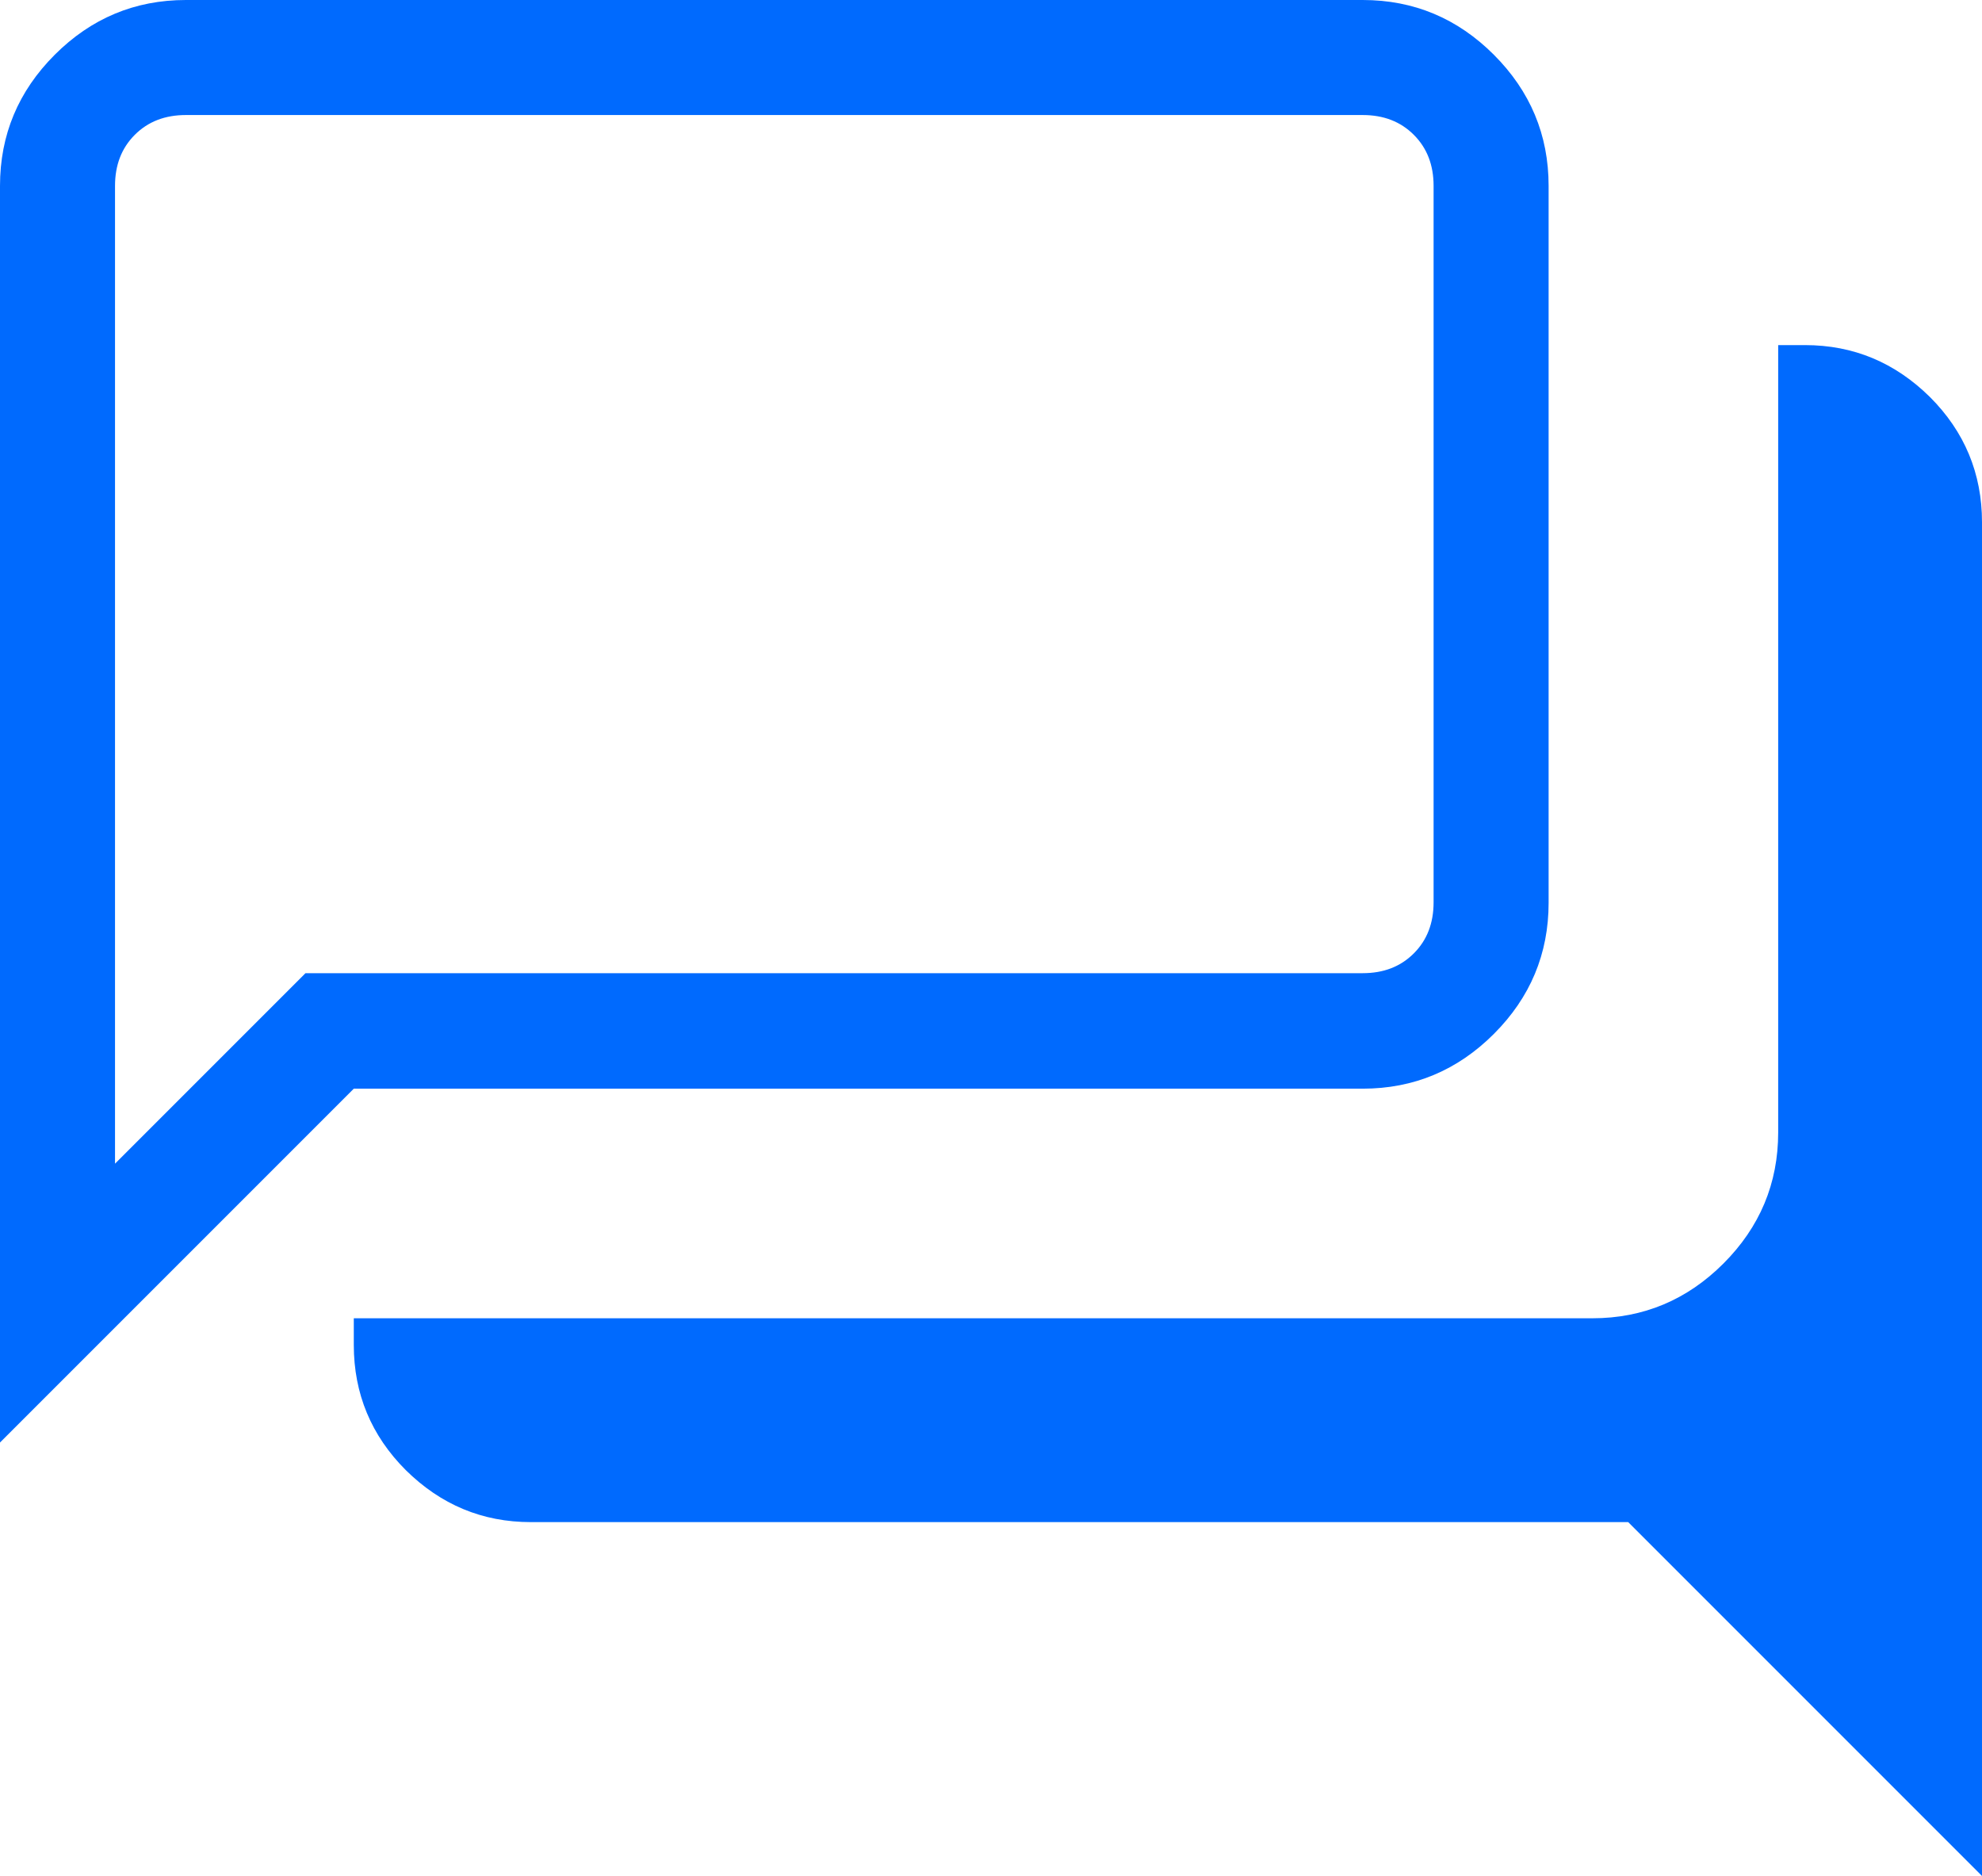
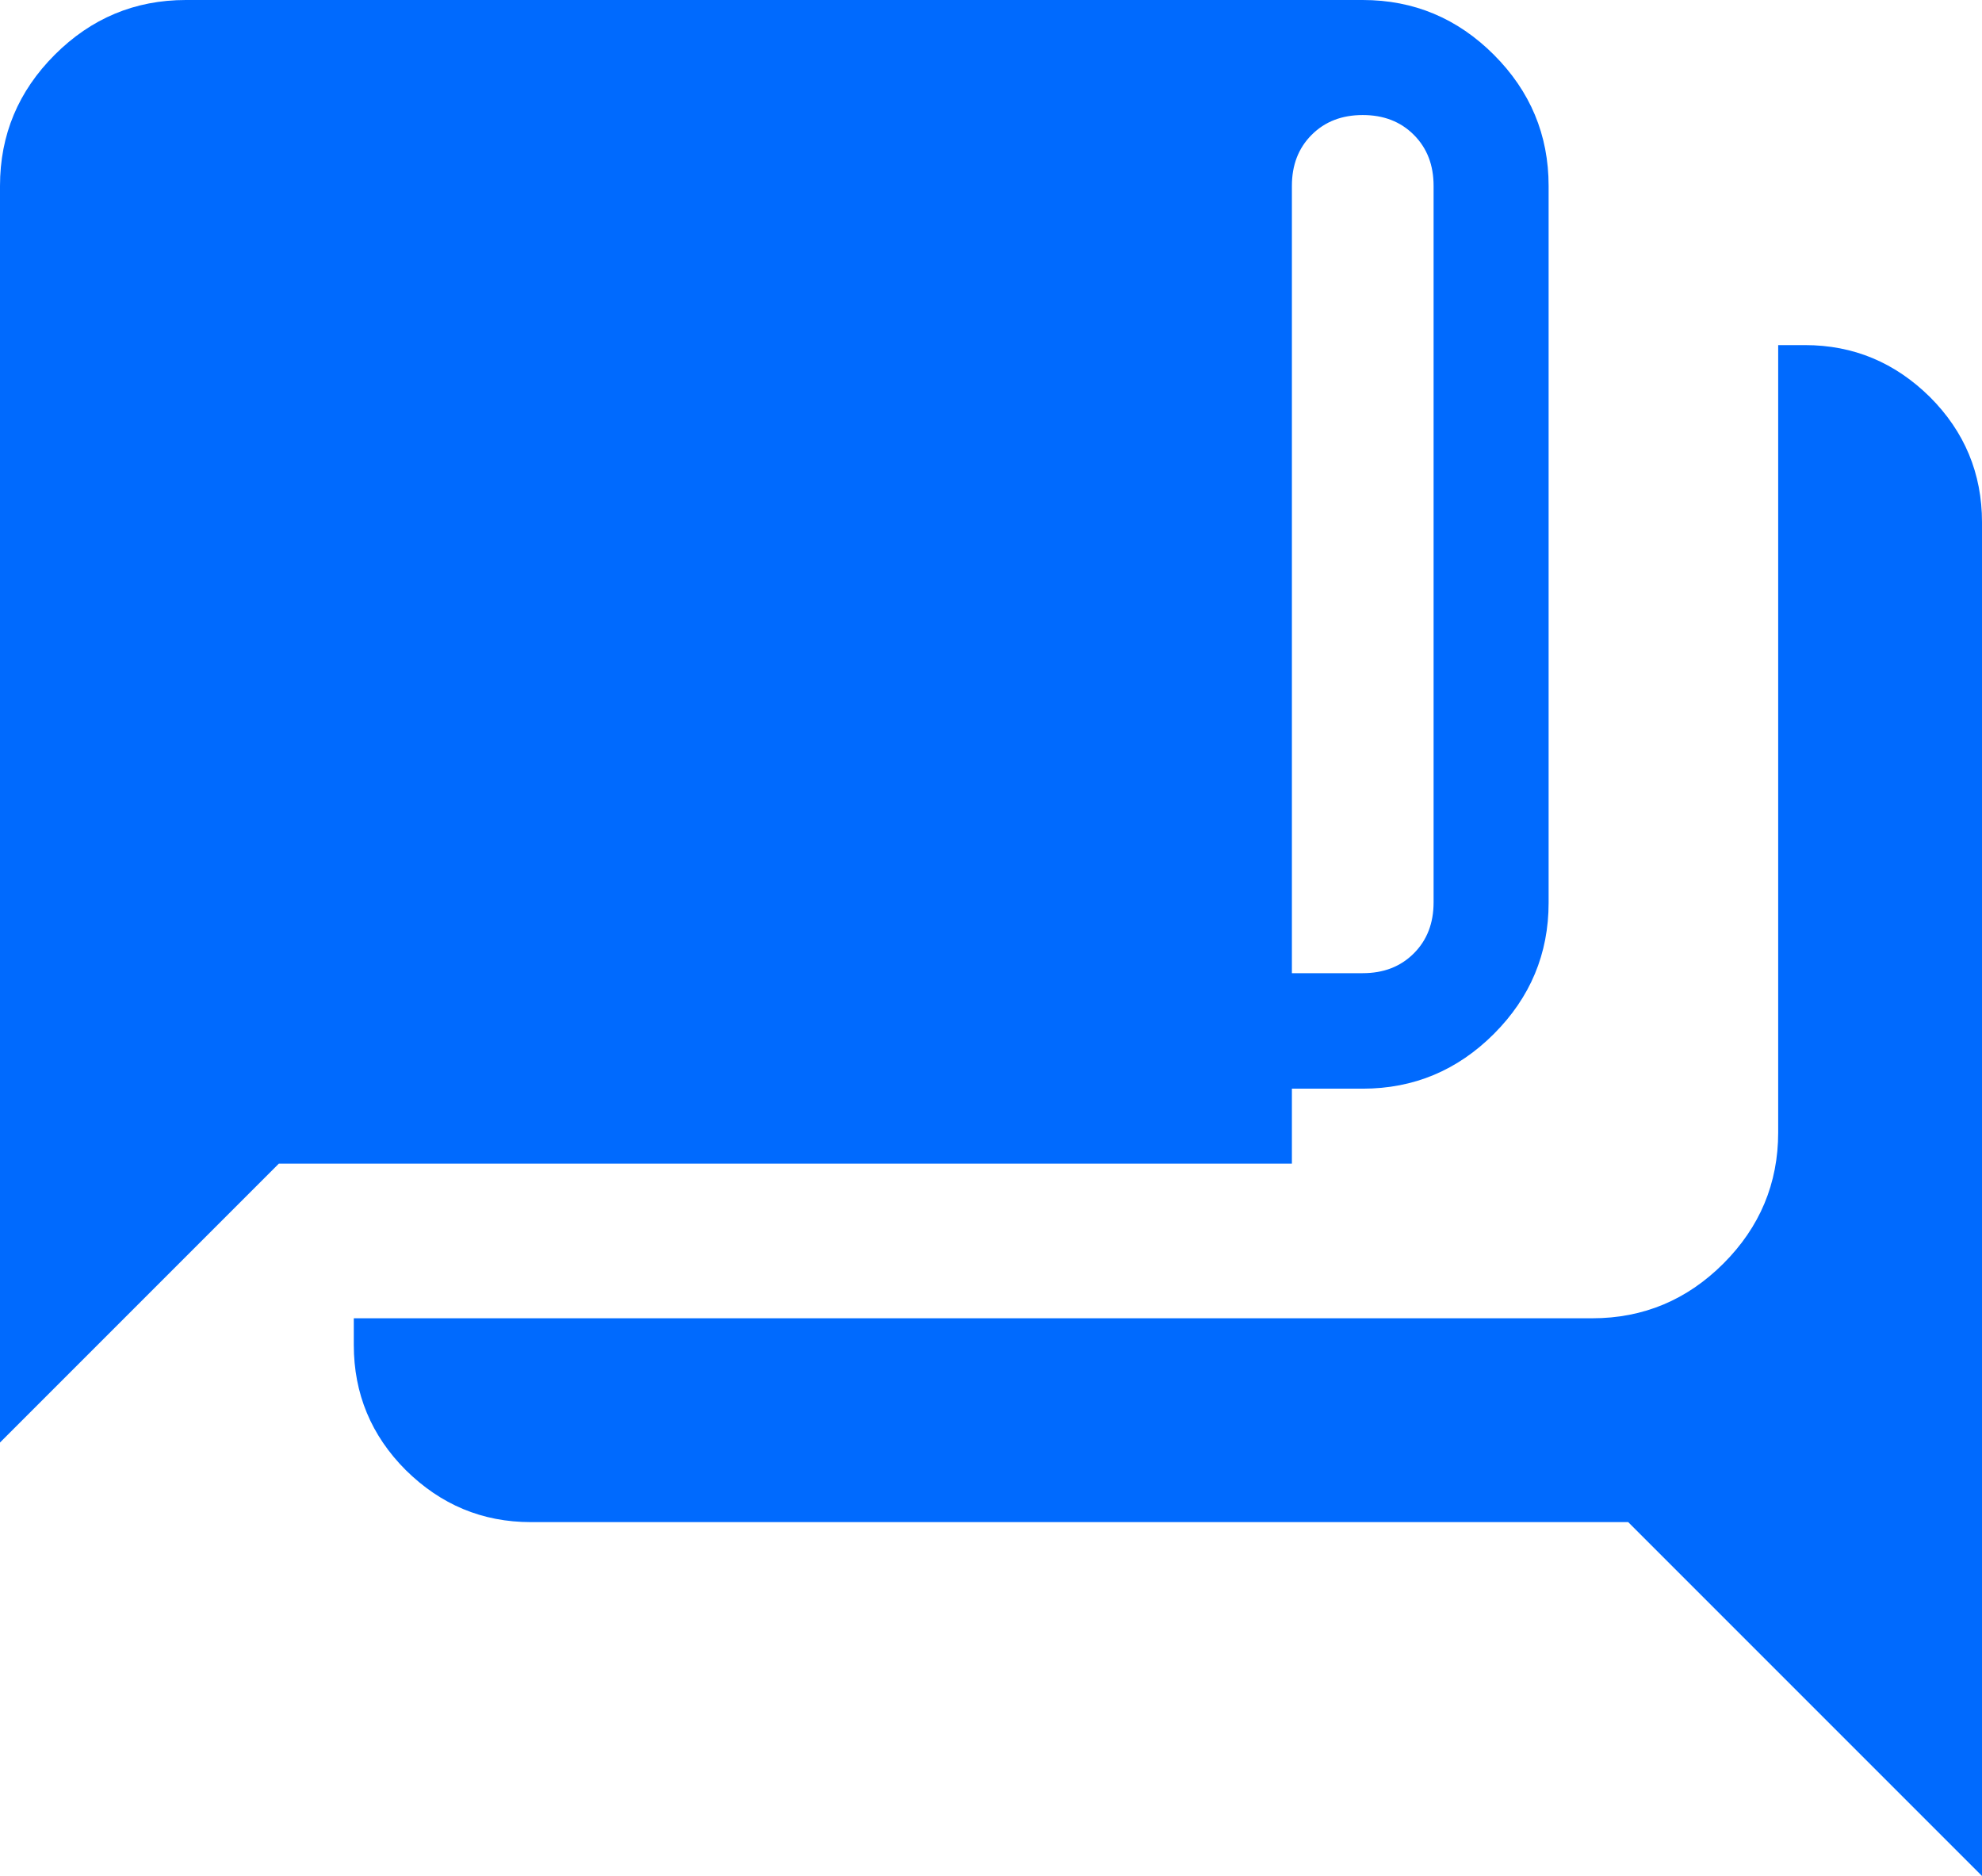
<svg xmlns="http://www.w3.org/2000/svg" id="_レイヤー_2" data-name="レイヤー 2" width="43.08" height="40.77" viewBox="0 0 43.08 40.77">
  <defs>
    <style>
      .cls-1 {
        fill: #006afe;
      }
    </style>
  </defs>
  <g id="element">
-     <path class="cls-1" d="M43.08,40.77l-7.69-7.69H11.54c-1.06,0-1.96-.38-2.72-1.13-.75-.75-1.13-1.66-1.13-2.72v-.58h26.92c1.11,0,2.06-.4,2.85-1.19.79-.79,1.19-1.74,1.19-2.85V7.5h.58c1.06,0,1.96.38,2.72,1.13.75.75,1.13,1.66,1.13,2.72v29.42ZM2.5,25.29l4.14-4.14h22.98c.45,0,.82-.14,1.11-.43.29-.29.43-.66.43-1.11V4.04c0-.45-.14-.82-.43-1.11s-.66-.43-1.11-.43H4.04c-.45,0-.82.14-1.11.43s-.43.66-.43,1.11v21.25ZM0,31.35V4.04C0,2.93.4,1.98,1.19,1.19c.79-.79,1.74-1.19,2.85-1.19h25.58c1.11,0,2.06.4,2.85,1.19.79.79,1.19,1.74,1.19,2.85v15.58c0,1.11-.4,2.06-1.19,2.85-.79.79-1.74,1.19-2.85,1.19H7.69L0,31.35ZM2.5,19.62V2.5v17.12Z" />
+     <path class="cls-1" d="M43.08,40.77l-7.69-7.69H11.54c-1.06,0-1.96-.38-2.72-1.13-.75-.75-1.13-1.66-1.13-2.72v-.58h26.92c1.11,0,2.06-.4,2.85-1.19.79-.79,1.19-1.74,1.19-2.85V7.5h.58c1.06,0,1.96.38,2.72,1.13.75.75,1.13,1.66,1.13,2.72v29.42ZM2.5,25.29l4.14-4.14h22.98c.45,0,.82-.14,1.11-.43.29-.29.43-.66.43-1.11V4.04c0-.45-.14-.82-.43-1.11s-.66-.43-1.11-.43c-.45,0-.82.14-1.11.43s-.43.66-.43,1.11v21.25ZM0,31.35V4.04C0,2.93.4,1.98,1.19,1.19c.79-.79,1.74-1.19,2.85-1.19h25.58c1.11,0,2.06.4,2.85,1.19.79.79,1.19,1.74,1.19,2.85v15.58c0,1.11-.4,2.06-1.19,2.85-.79.79-1.74,1.19-2.85,1.19H7.69L0,31.35ZM2.5,19.62V2.5v17.12Z" />
  </g>
</svg>